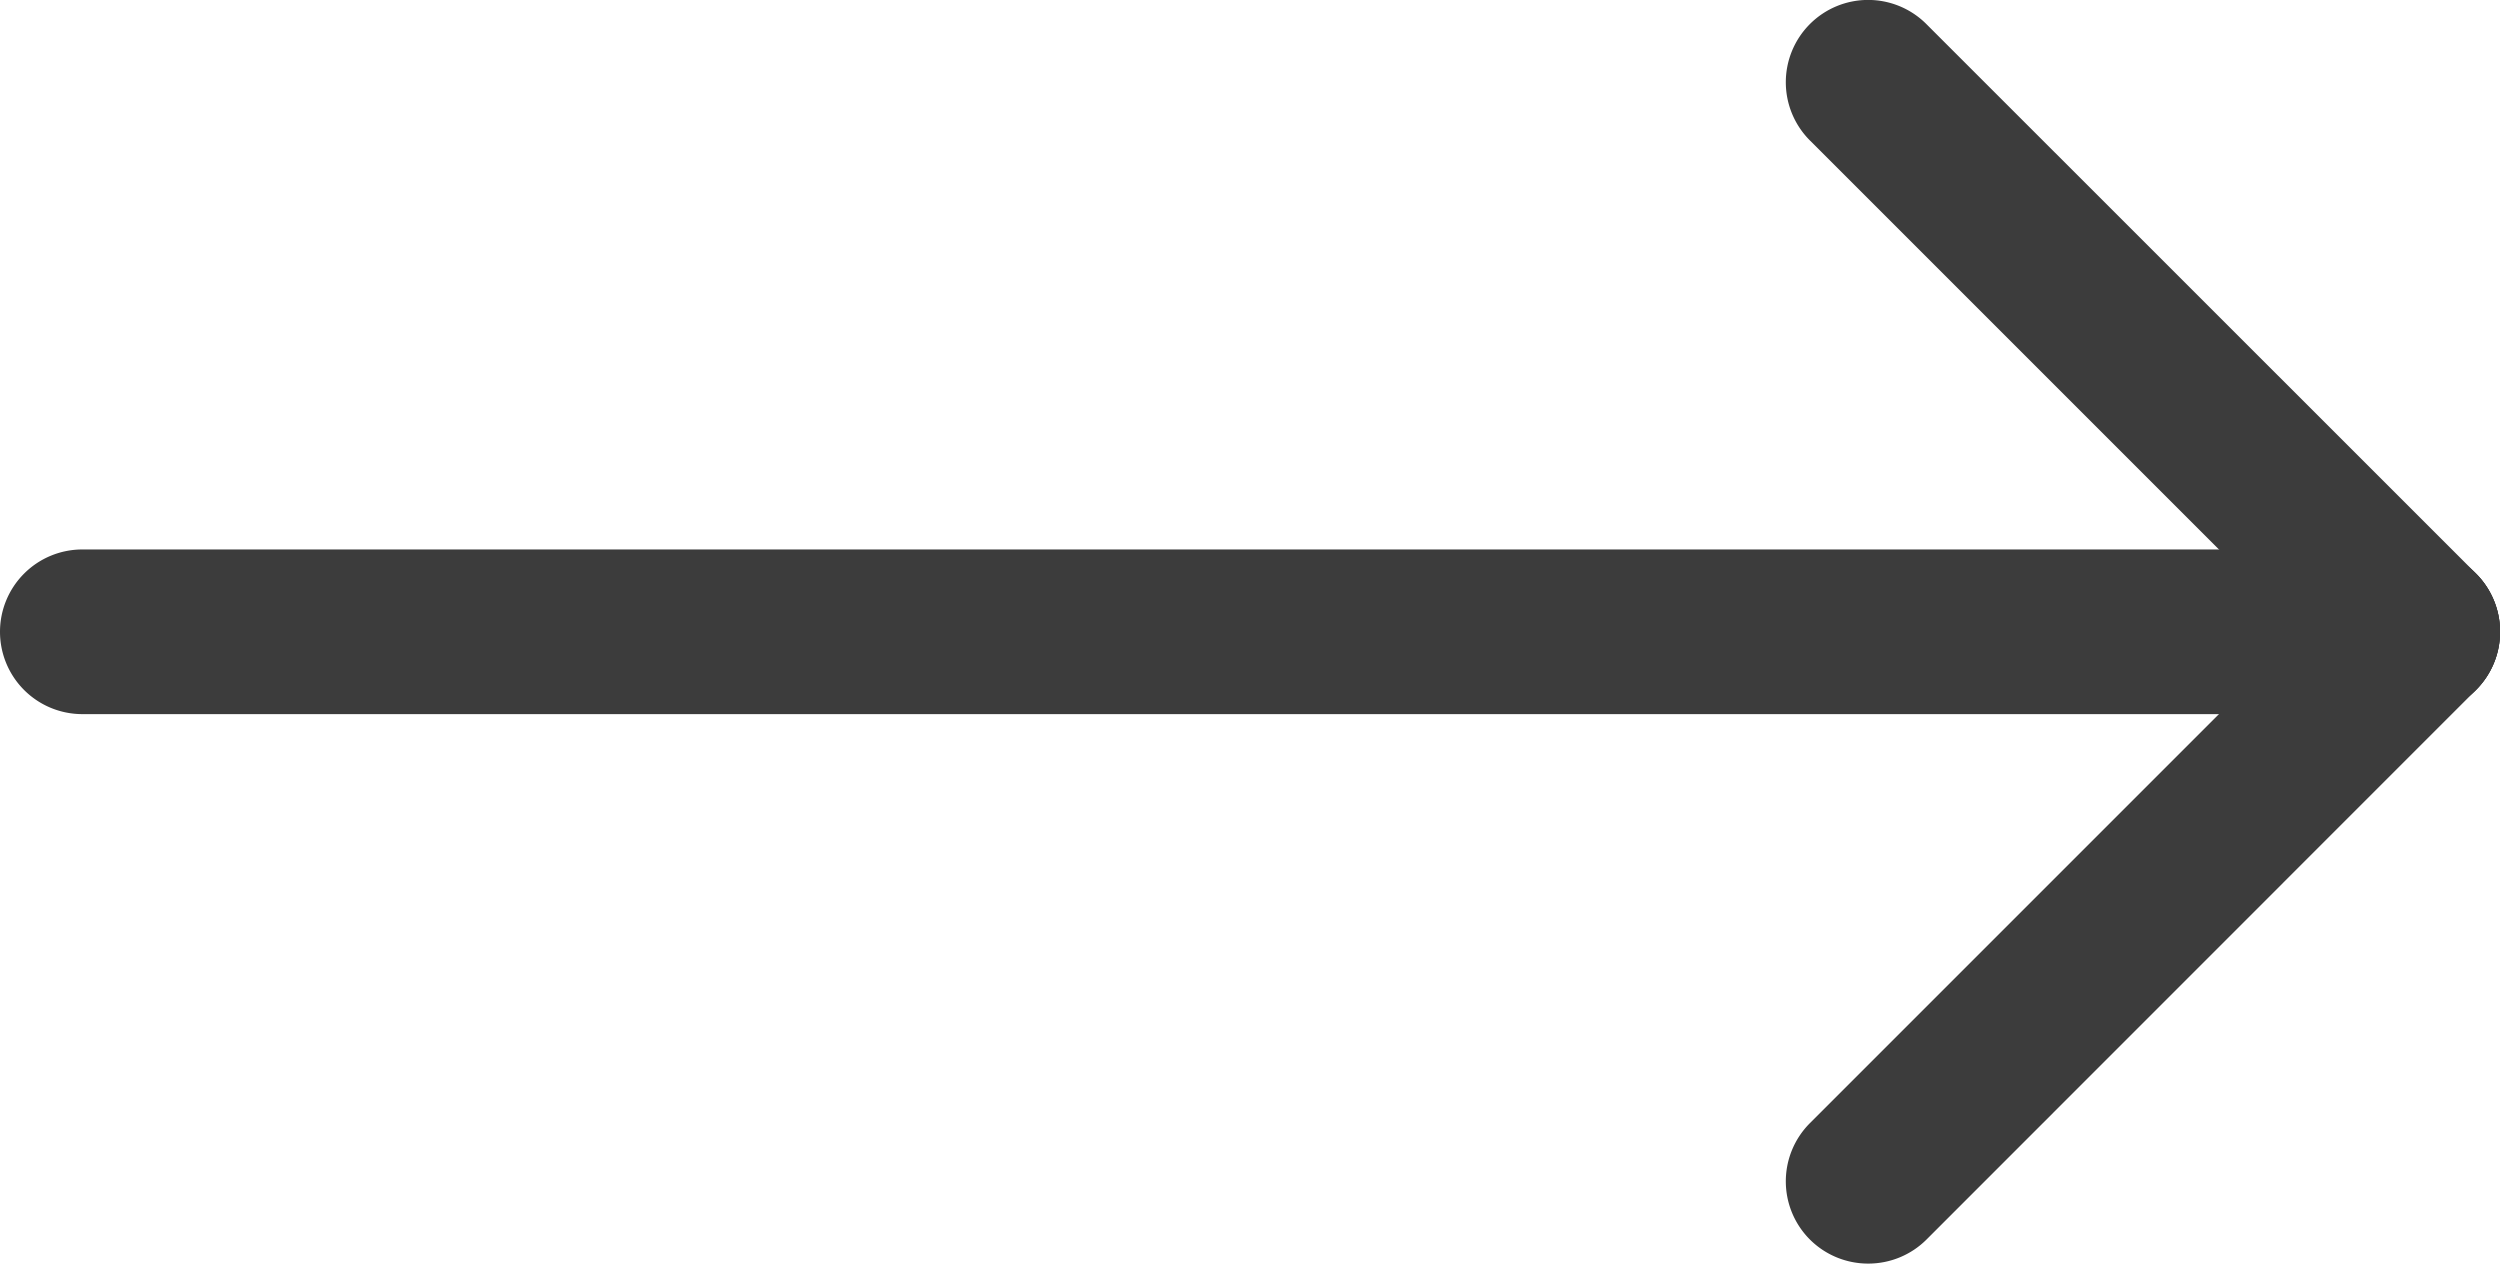
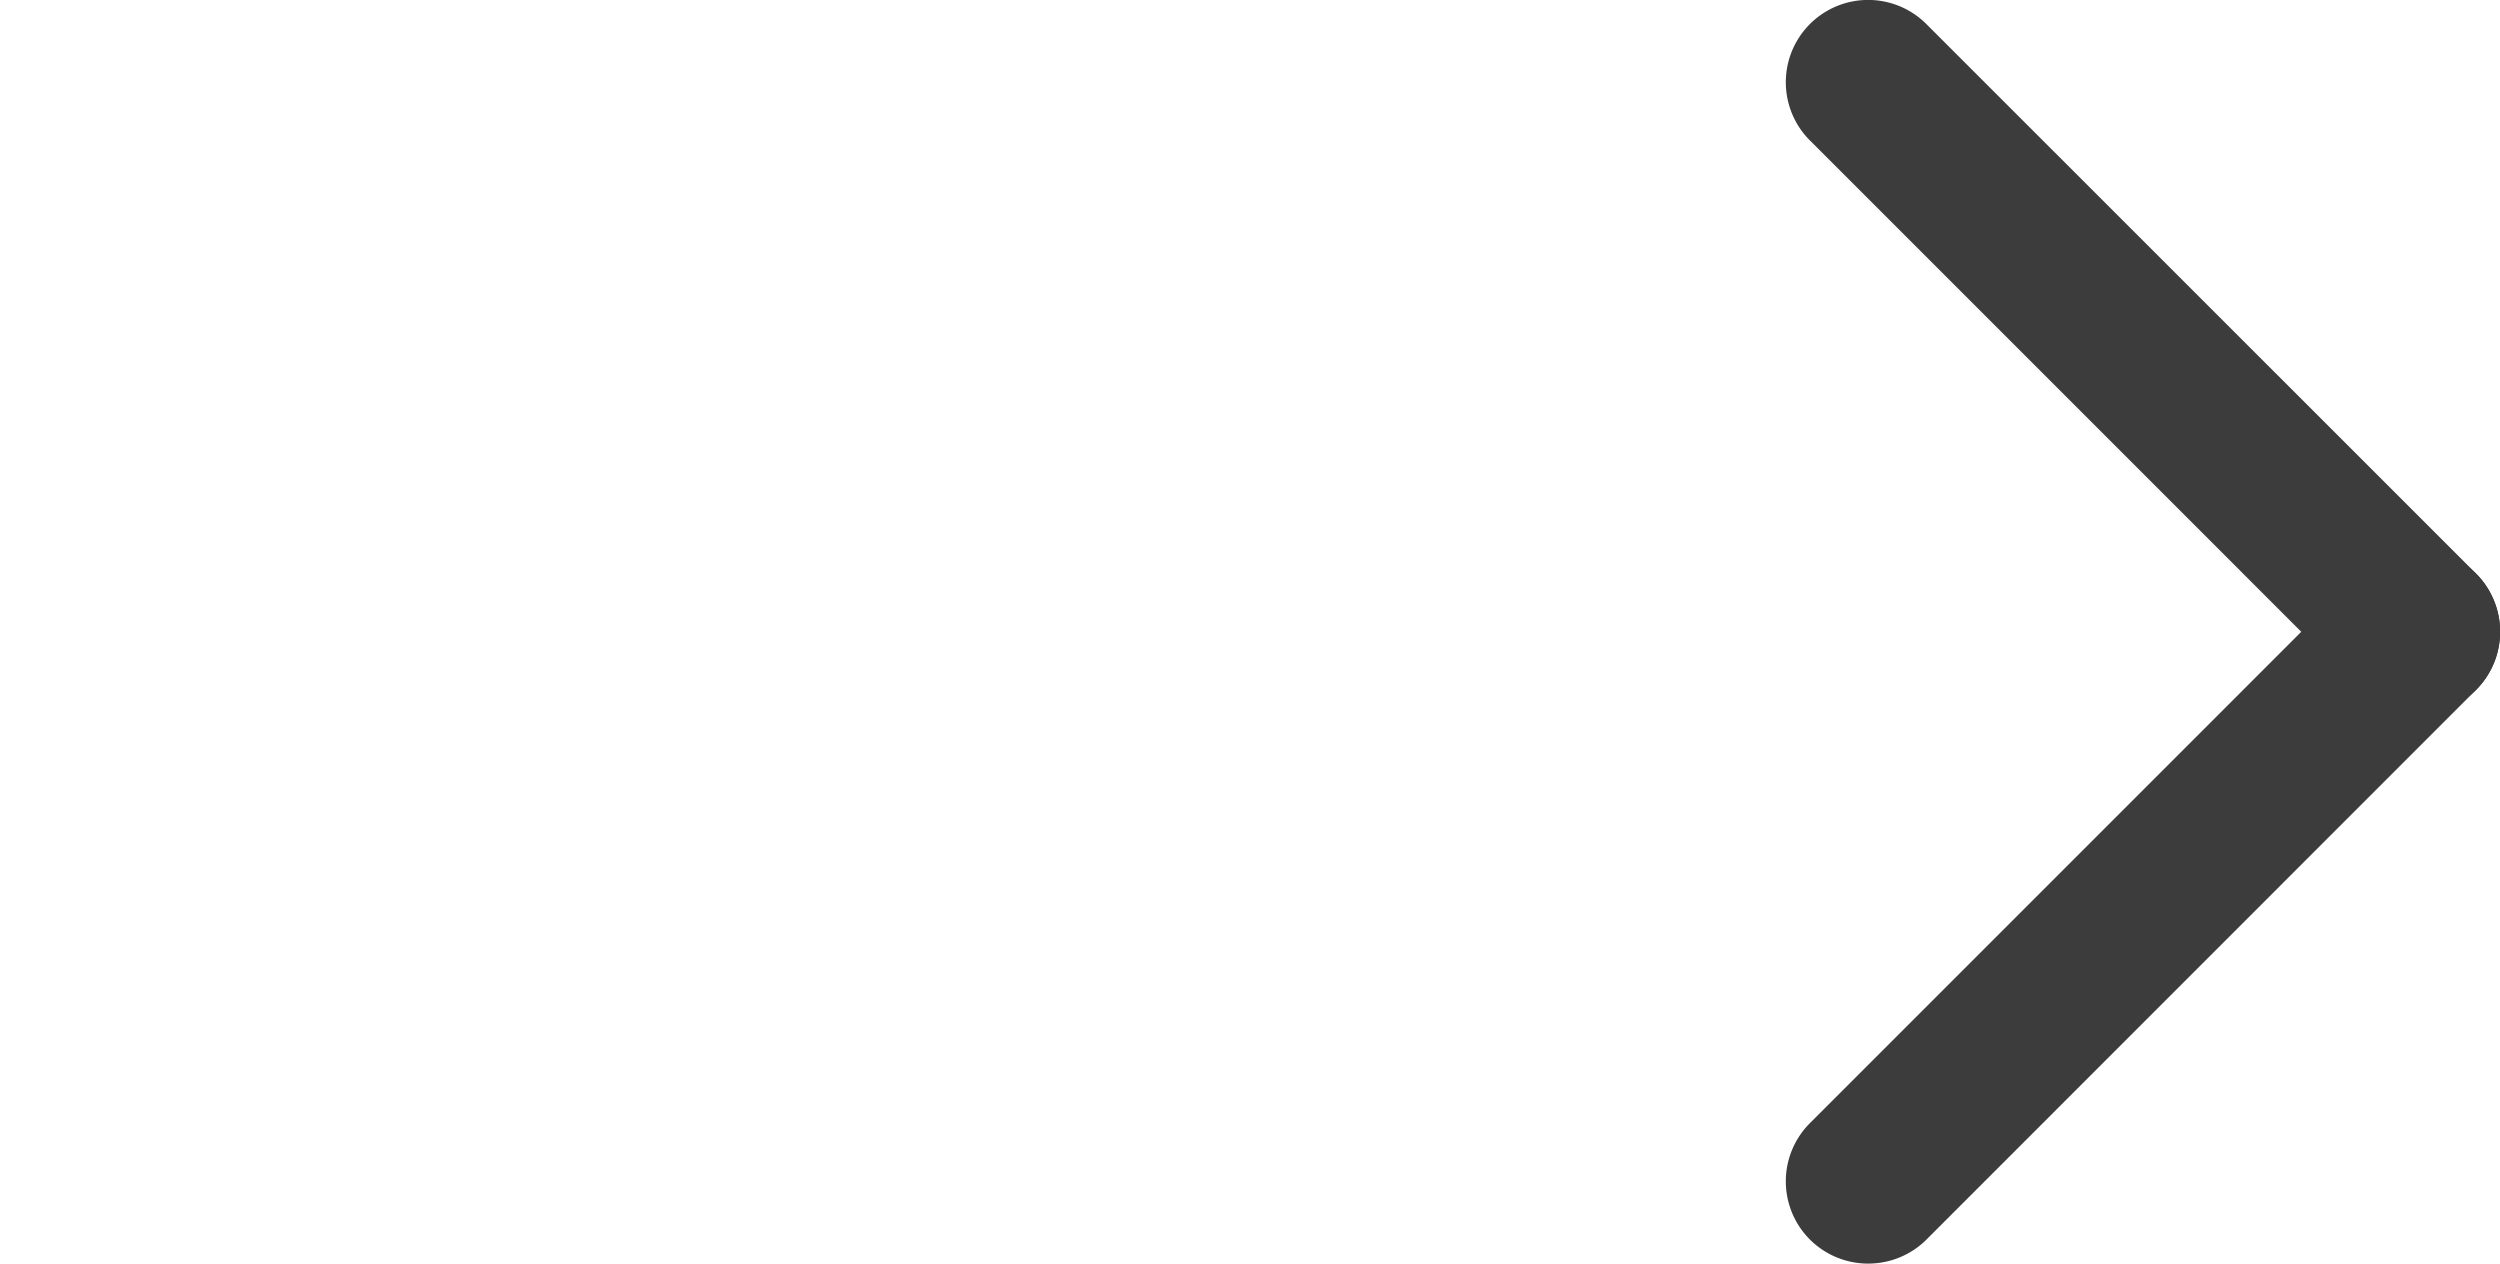
<svg xmlns="http://www.w3.org/2000/svg" width="15.183" height="7.674" viewBox="0 0 15.183 7.674">
  <g transform="translate(0.5 0.5)">
-     <path d="M14.183.5H0A.5.5,0,0,1-.5,0,.5.5,0,0,1,0-.5H14.183a.5.5,0,0,1,.5.5A.5.5,0,0,1,14.183.5Z" transform="translate(0 3.337)" fill="#3c3c3c" />
    <path d="M3.337,3.837a.5.5,0,0,1-.354-.146L-.354.354a.5.5,0,0,1,0-.707.5.5,0,0,1,.707,0L3.691,2.984a.5.5,0,0,1-.354.854Z" transform="translate(10.846 -0.001)" fill="#3c3c3c" />
    <path d="M0,3.837a.5.5,0,0,1-.354-.146.5.5,0,0,1,0-.707L2.984-.354a.5.5,0,0,1,.707,0,.5.5,0,0,1,0,.707L.354,3.691A.5.5,0,0,1,0,3.837Z" transform="translate(10.846 3.337)" fill="#3c3c3c" />
  </g>
</svg>